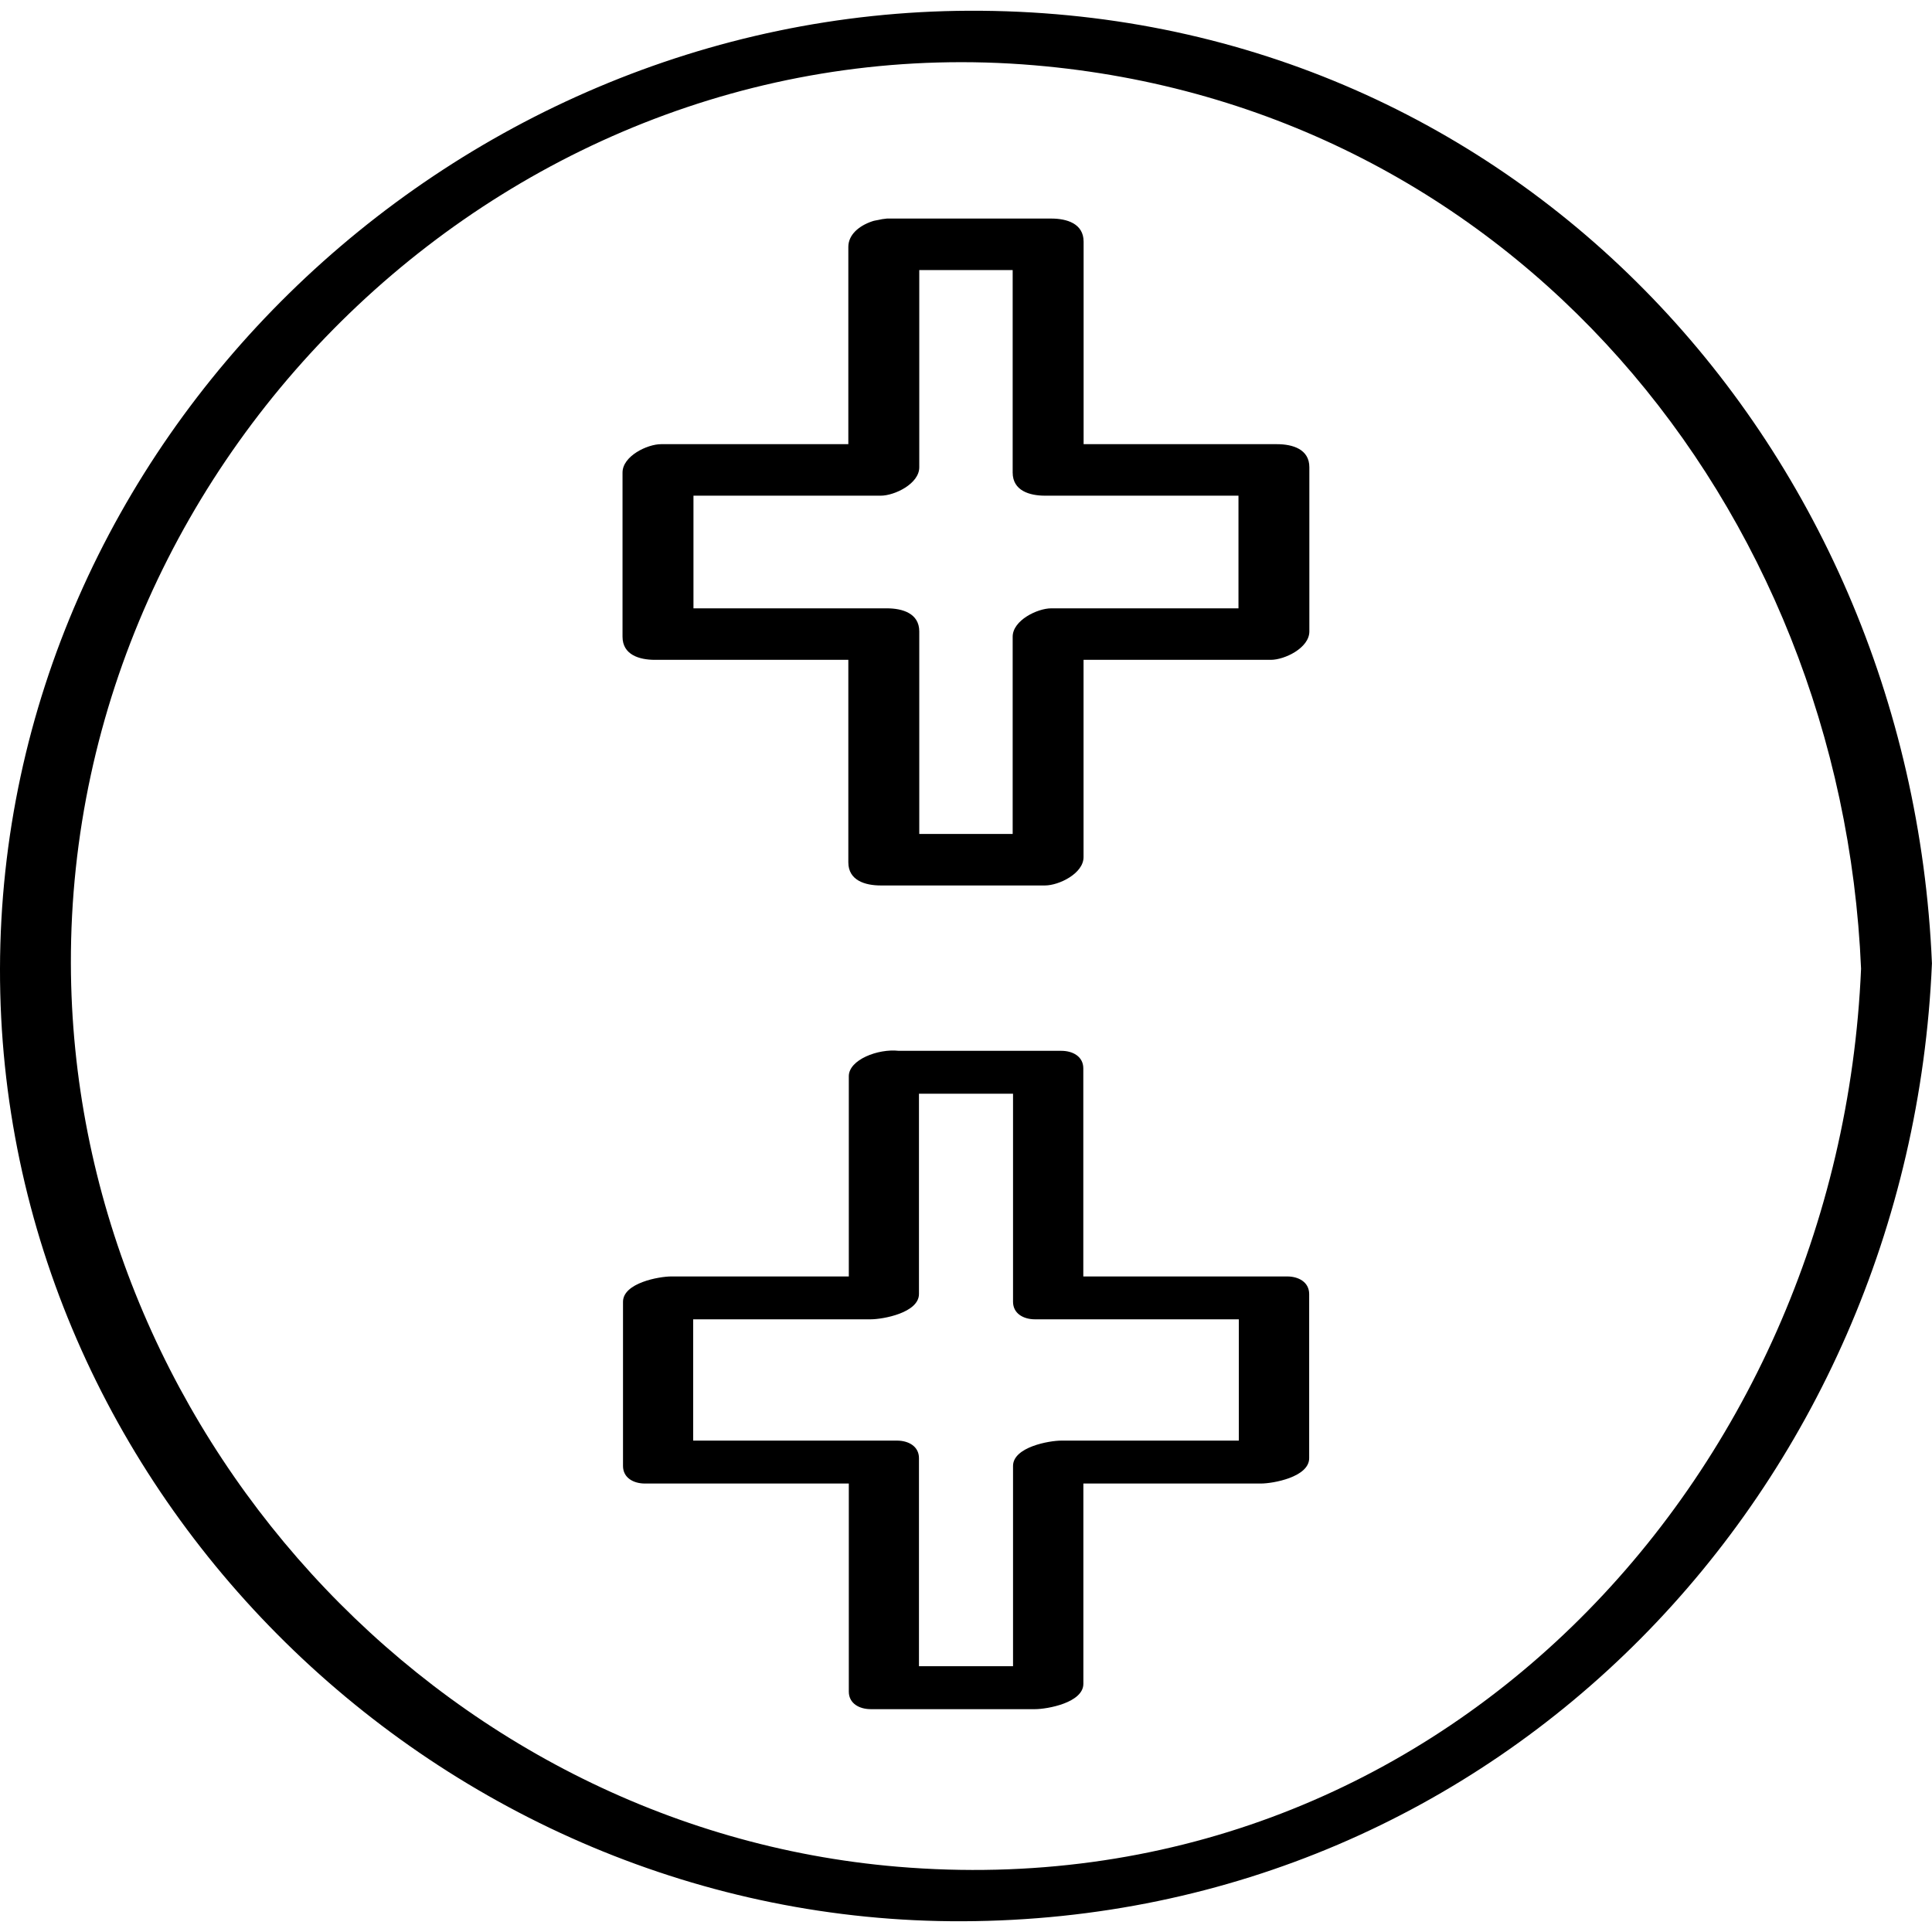
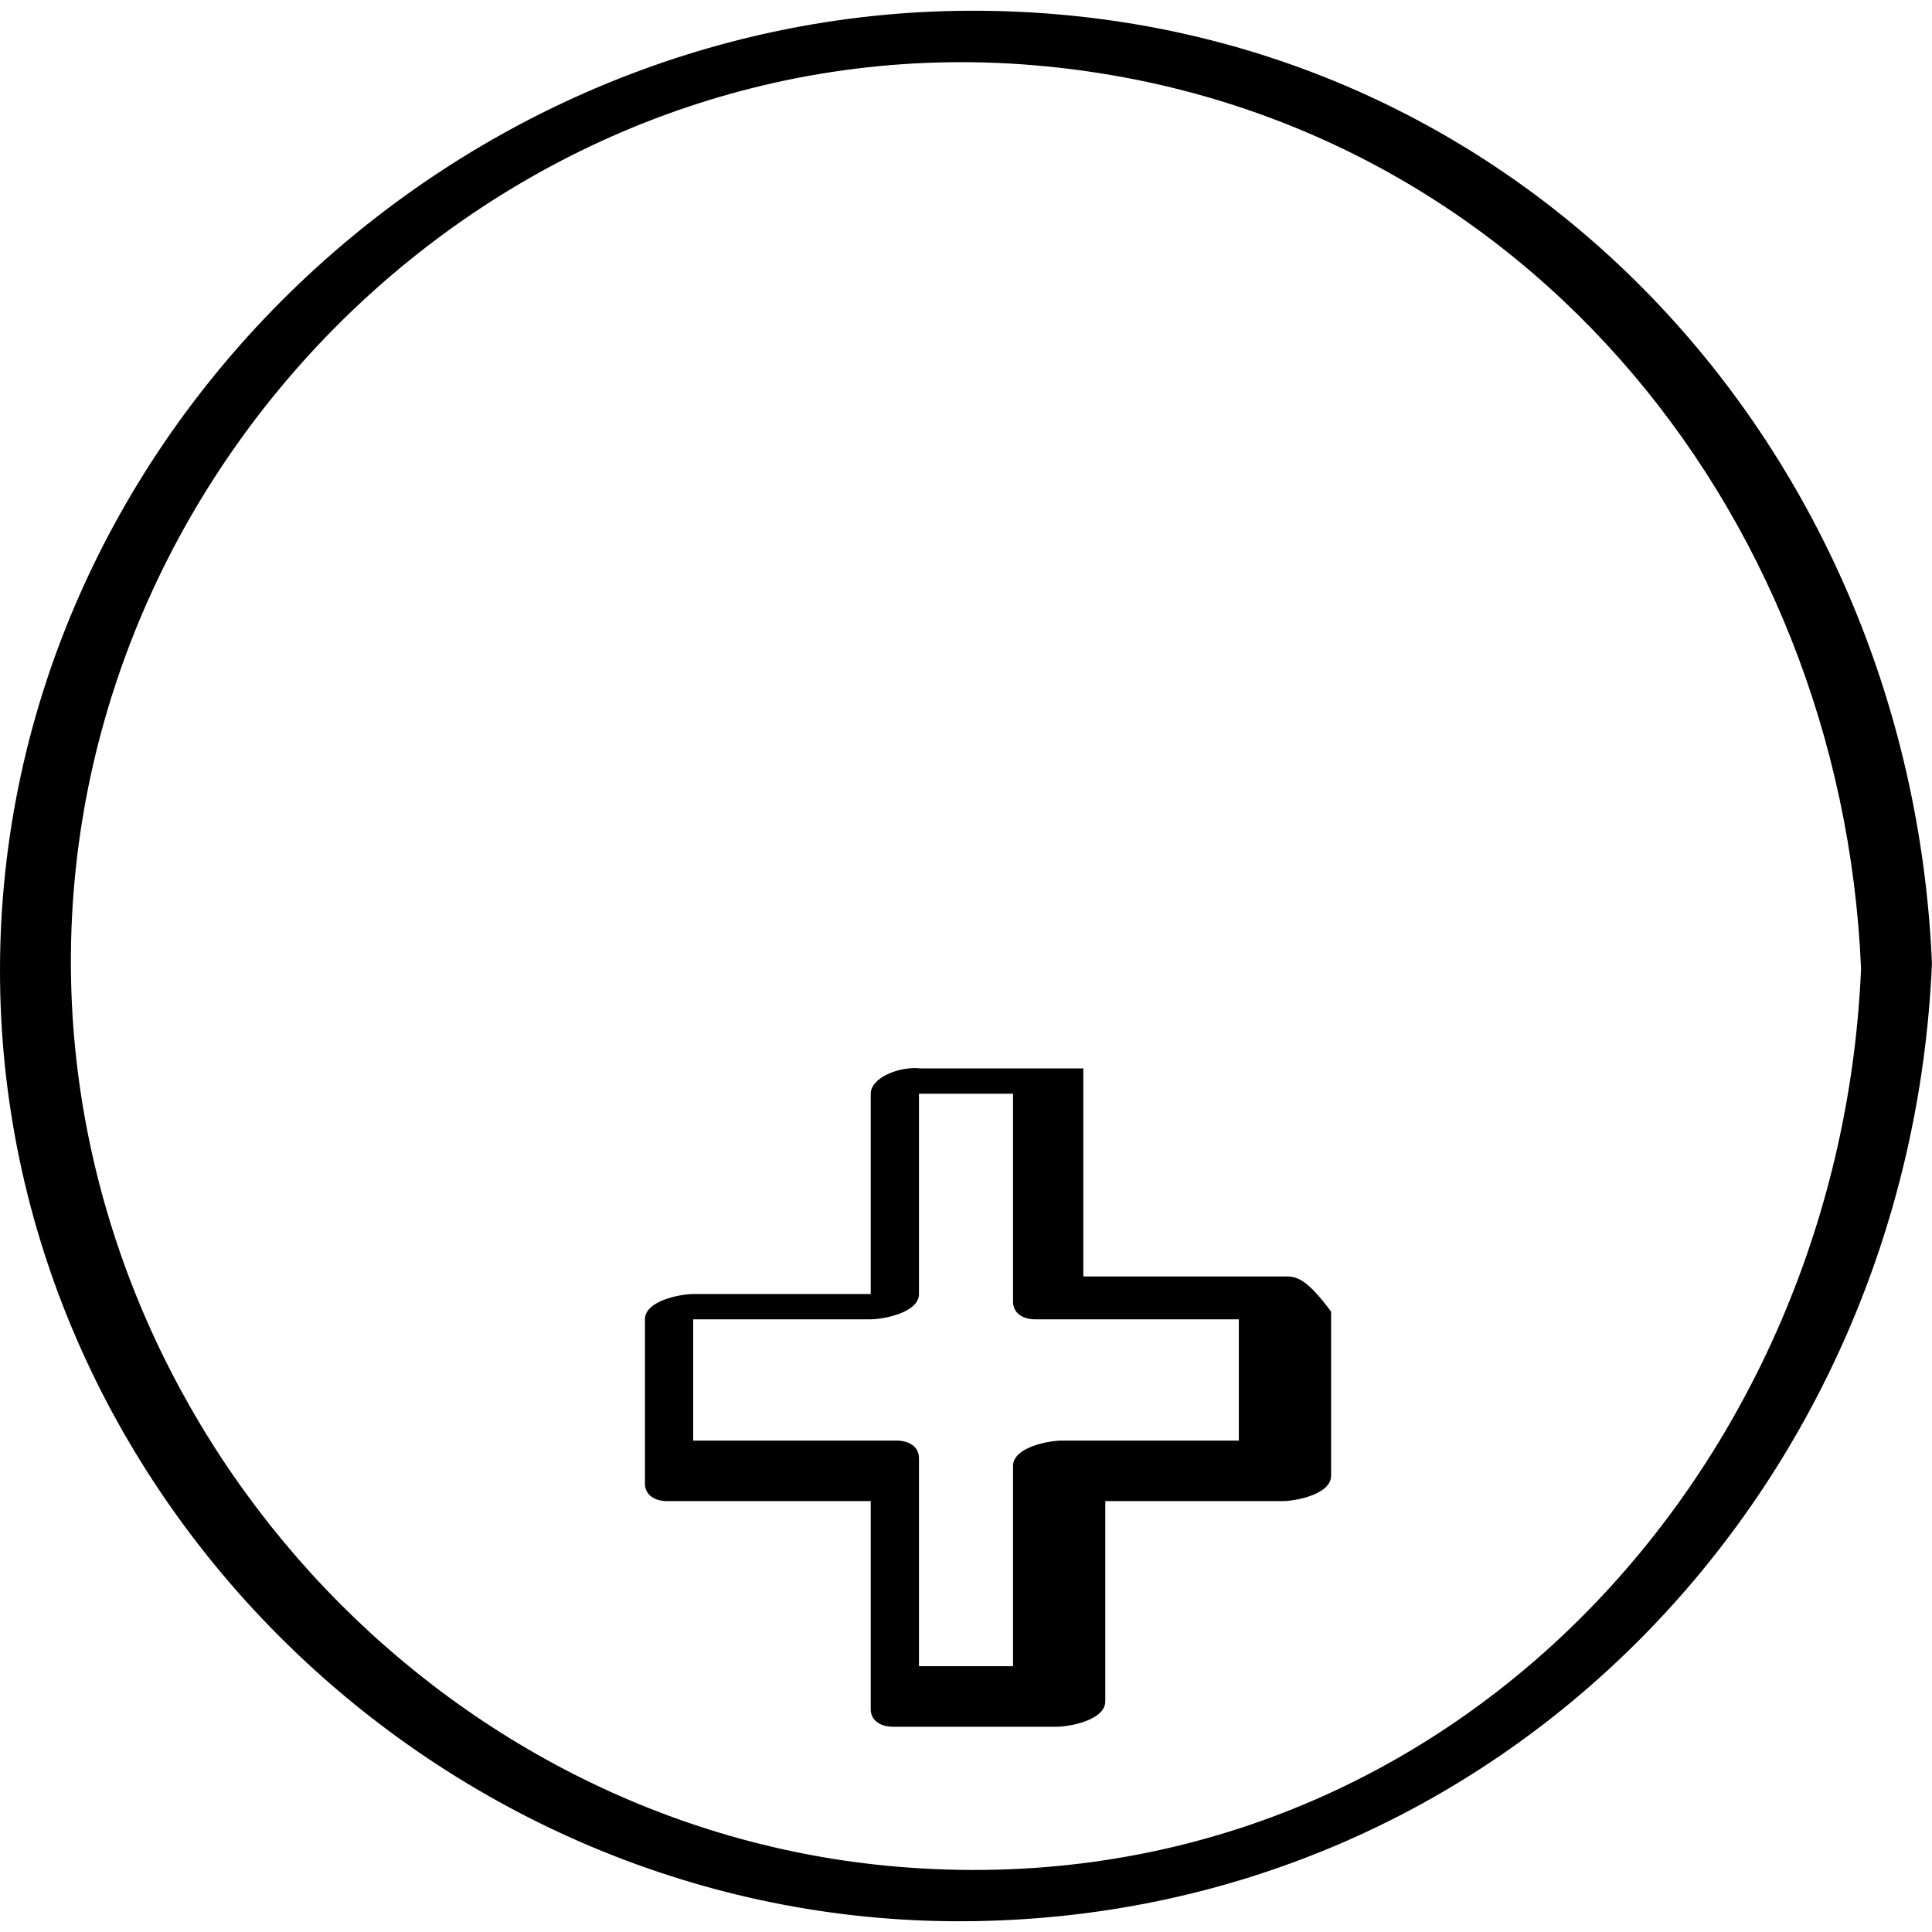
<svg xmlns="http://www.w3.org/2000/svg" enable-background="new 0 0 32 32" version="1.1" viewBox="0 0 32 32" xml:space="preserve">
  <g id="Hand_Drawn">
    <g>
      <path d="M16.051,0.178C7.41,0.212,0.018,7.33,0,16.044c-0.018,8.691,7.314,15.812,15.948,15.778    c8.904-0.035,15.68-7.157,16.051-15.866C31.63,7.274,24.979,0.143,16.051,0.178z M14.87,30.919    C7.212,30.276,1.191,23.602,1.174,15.956C1.156,7.447,8.553,0.356,17.129,1.081c7.914,0.669,13.37,7.295,13.696,14.963    C30.464,24.523,23.739,31.663,14.87,30.919z" />
-       <path d="M21.152,7.357c-1.068,0-2.136,0-3.204,0c0-1.118,0-2.236,0-3.354c0-0.301-0.28-0.383-0.536-0.383    c-0.907,0-1.814,0-2.722,0c-0.005,0-0.009,0.002-0.015,0.002c-0.043,0.003-0.084,0.011-0.127,0.021    c-0.036,0.007-0.073,0.012-0.105,0.024c-0.215,0.073-0.392,0.22-0.392,0.423c0,1.089,0,2.178,0,3.267c-1.034,0-2.068,0-3.102,0    c-0.228,0-0.638,0.197-0.638,0.47c0,0.906,0,1.813,0,2.719c0,0.301,0.28,0.383,0.536,0.383c1.068,0,2.136,0,3.204,0    c0,1.118,0,2.236,0,3.354c0,0.301,0.28,0.383,0.536,0.383c0.907,0,1.815,0,2.722,0c0.228,0,0.638-0.197,0.638-0.47    c0-1.089,0-2.178,0-3.267c1.034,0,2.068,0,3.102,0c0.228,0,0.638-0.197,0.638-0.47c0-0.906,0-1.813,0-2.719    C21.688,7.439,21.408,7.357,21.152,7.357z M16.773,10.546c0,1.089,0,2.178,0,3.267c-0.516,0-1.031,0-1.547,0    c0-1.118,0-2.236,0-3.354c0-0.301-0.28-0.383-0.536-0.383c-1.068,0-2.136,0-3.204,0c0-0.622,0-1.244,0-1.866    c1.034,0,2.068,0,3.102,0c0.228,0,0.638-0.197,0.638-0.47c0-1.089,0-2.178,0-3.267c0.516,0,1.031,0,1.547,0    c0,1.118,0,2.236,0,3.354c0,0.301,0.28,0.383,0.536,0.383c1.068,0,2.136,0,3.204,0c0,0.622,0,1.244,0,1.866    c-1.034,0-2.068,0-3.102,0C17.184,10.076,16.773,10.274,16.773,10.546z" />
-       <path d="M21.32,21.142c-1.126,0-2.251,0-3.377,0c0-1.149,0-2.297,0-3.446c0-0.198-0.176-0.291-0.363-0.291    c-0.898,0-1.796,0-2.693,0c-0.344-0.039-0.828,0.148-0.828,0.42c0,1.106,0,2.211,0,3.317c-0.98,0-1.96,0-2.94,0    c-0.202,0-0.8,0.107-0.8,0.42c0,0.906,0,1.813,0,2.719c0,0.198,0.176,0.291,0.363,0.291c1.126,0,2.251,0,3.377,0    c0,1.149,0,2.297,0,3.446c0,0.198,0.176,0.291,0.363,0.291c0.907,0,1.814,0,2.722,0c0.202,0,0.8-0.107,0.8-0.42    c0-1.106,0-2.211,0-3.317c0.98,0,1.96,0,2.94,0c0.202,0,0.8-0.107,0.8-0.42c0-0.906,0-1.813,0-2.719    C21.683,21.234,21.506,21.142,21.32,21.142z M16.779,24.281c0,1.106,0,2.211,0,3.317c-0.519,0-1.039,0-1.558,0    c0-1.149,0-2.297,0-3.446c0-0.198-0.176-0.291-0.363-0.291c-1.126,0-2.251,0-3.377,0c0-0.67,0-1.339,0-2.009c0.98,0,1.96,0,2.94,0    c0.202,0,0.8-0.107,0.8-0.42c0-1.106,0-2.211,0-3.317c0.519,0,1.039,0,1.558,0c0,1.149,0,2.297,0,3.446    c0,0.198,0.176,0.291,0.363,0.291c1.126,0,2.251,0,3.377,0c0,0.67,0,1.339,0,2.009c-0.98,0-1.96,0-2.94,0    C17.377,23.861,16.779,23.968,16.779,24.281z" />
+       <path d="M21.32,21.142c-1.126,0-2.251,0-3.377,0c0-1.149,0-2.297,0-3.446c-0.898,0-1.796,0-2.693,0c-0.344-0.039-0.828,0.148-0.828,0.42c0,1.106,0,2.211,0,3.317c-0.98,0-1.96,0-2.94,0    c-0.202,0-0.8,0.107-0.8,0.42c0,0.906,0,1.813,0,2.719c0,0.198,0.176,0.291,0.363,0.291c1.126,0,2.251,0,3.377,0    c0,1.149,0,2.297,0,3.446c0,0.198,0.176,0.291,0.363,0.291c0.907,0,1.814,0,2.722,0c0.202,0,0.8-0.107,0.8-0.42    c0-1.106,0-2.211,0-3.317c0.98,0,1.96,0,2.94,0c0.202,0,0.8-0.107,0.8-0.42c0-0.906,0-1.813,0-2.719    C21.683,21.234,21.506,21.142,21.32,21.142z M16.779,24.281c0,1.106,0,2.211,0,3.317c-0.519,0-1.039,0-1.558,0    c0-1.149,0-2.297,0-3.446c0-0.198-0.176-0.291-0.363-0.291c-1.126,0-2.251,0-3.377,0c0-0.67,0-1.339,0-2.009c0.98,0,1.96,0,2.94,0    c0.202,0,0.8-0.107,0.8-0.42c0-1.106,0-2.211,0-3.317c0.519,0,1.039,0,1.558,0c0,1.149,0,2.297,0,3.446    c0,0.198,0.176,0.291,0.363,0.291c1.126,0,2.251,0,3.377,0c0,0.67,0,1.339,0,2.009c-0.98,0-1.96,0-2.94,0    C17.377,23.861,16.779,23.968,16.779,24.281z" />
    </g>
  </g>
</svg>